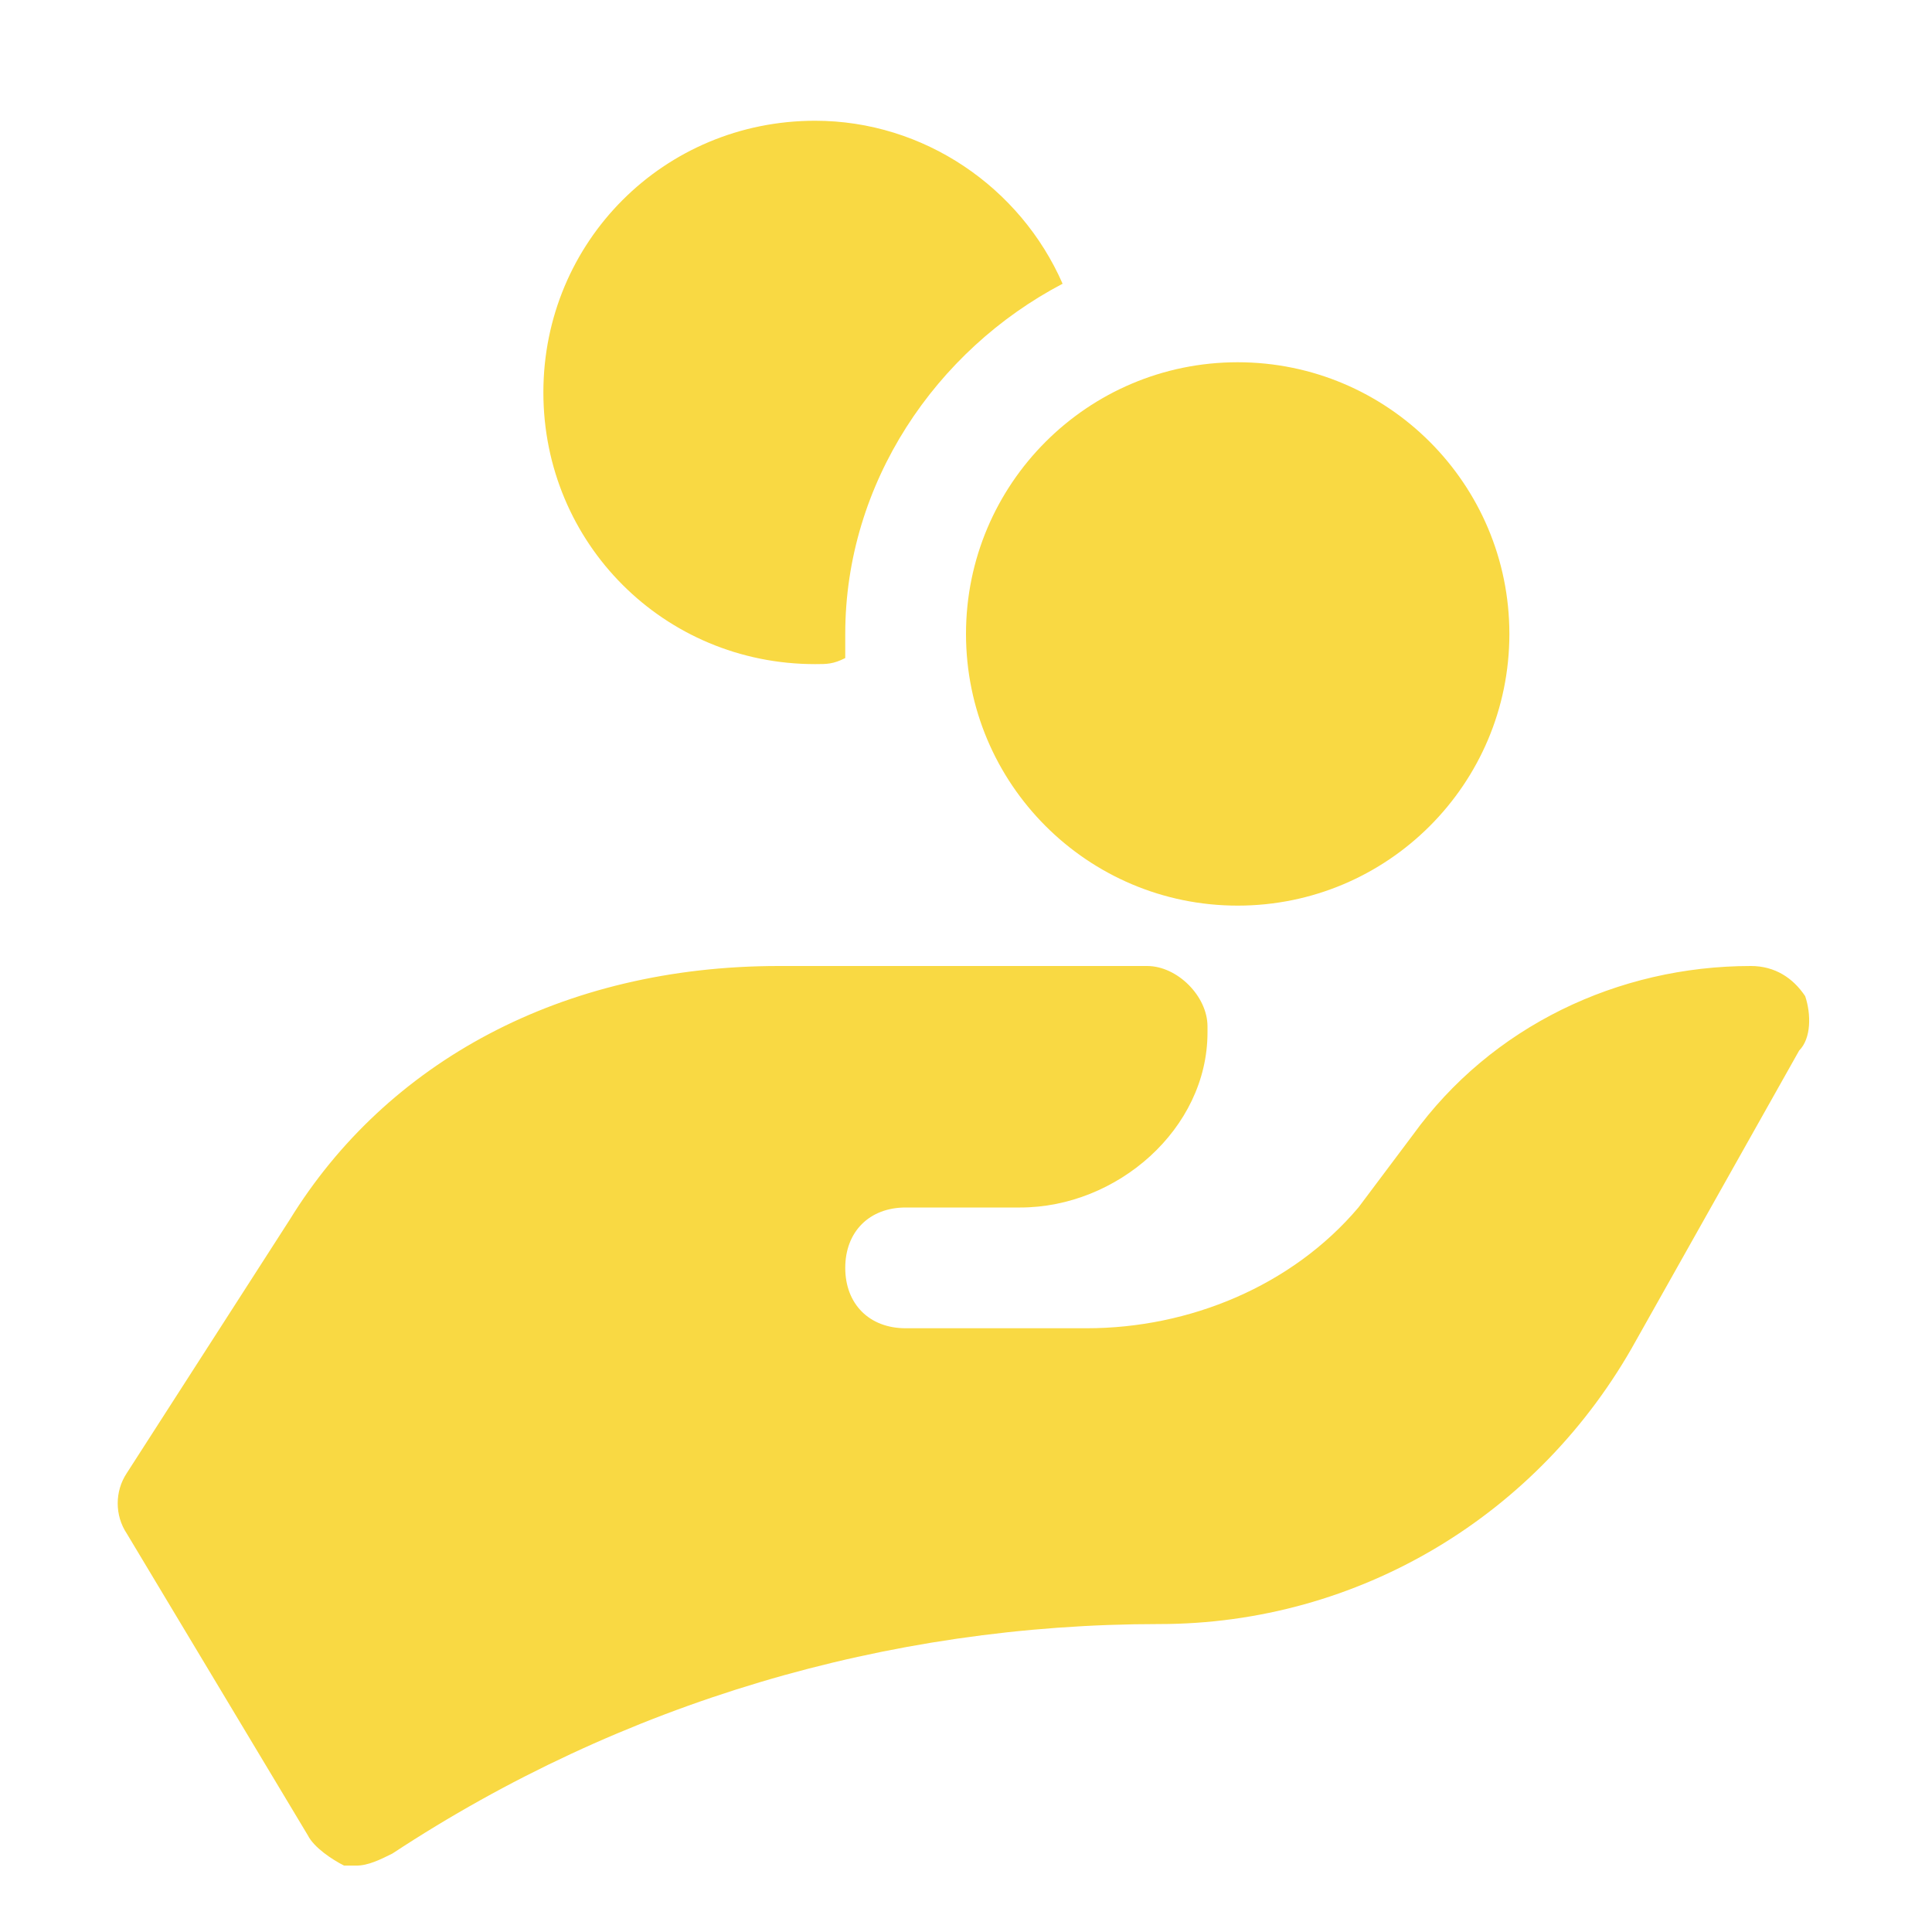
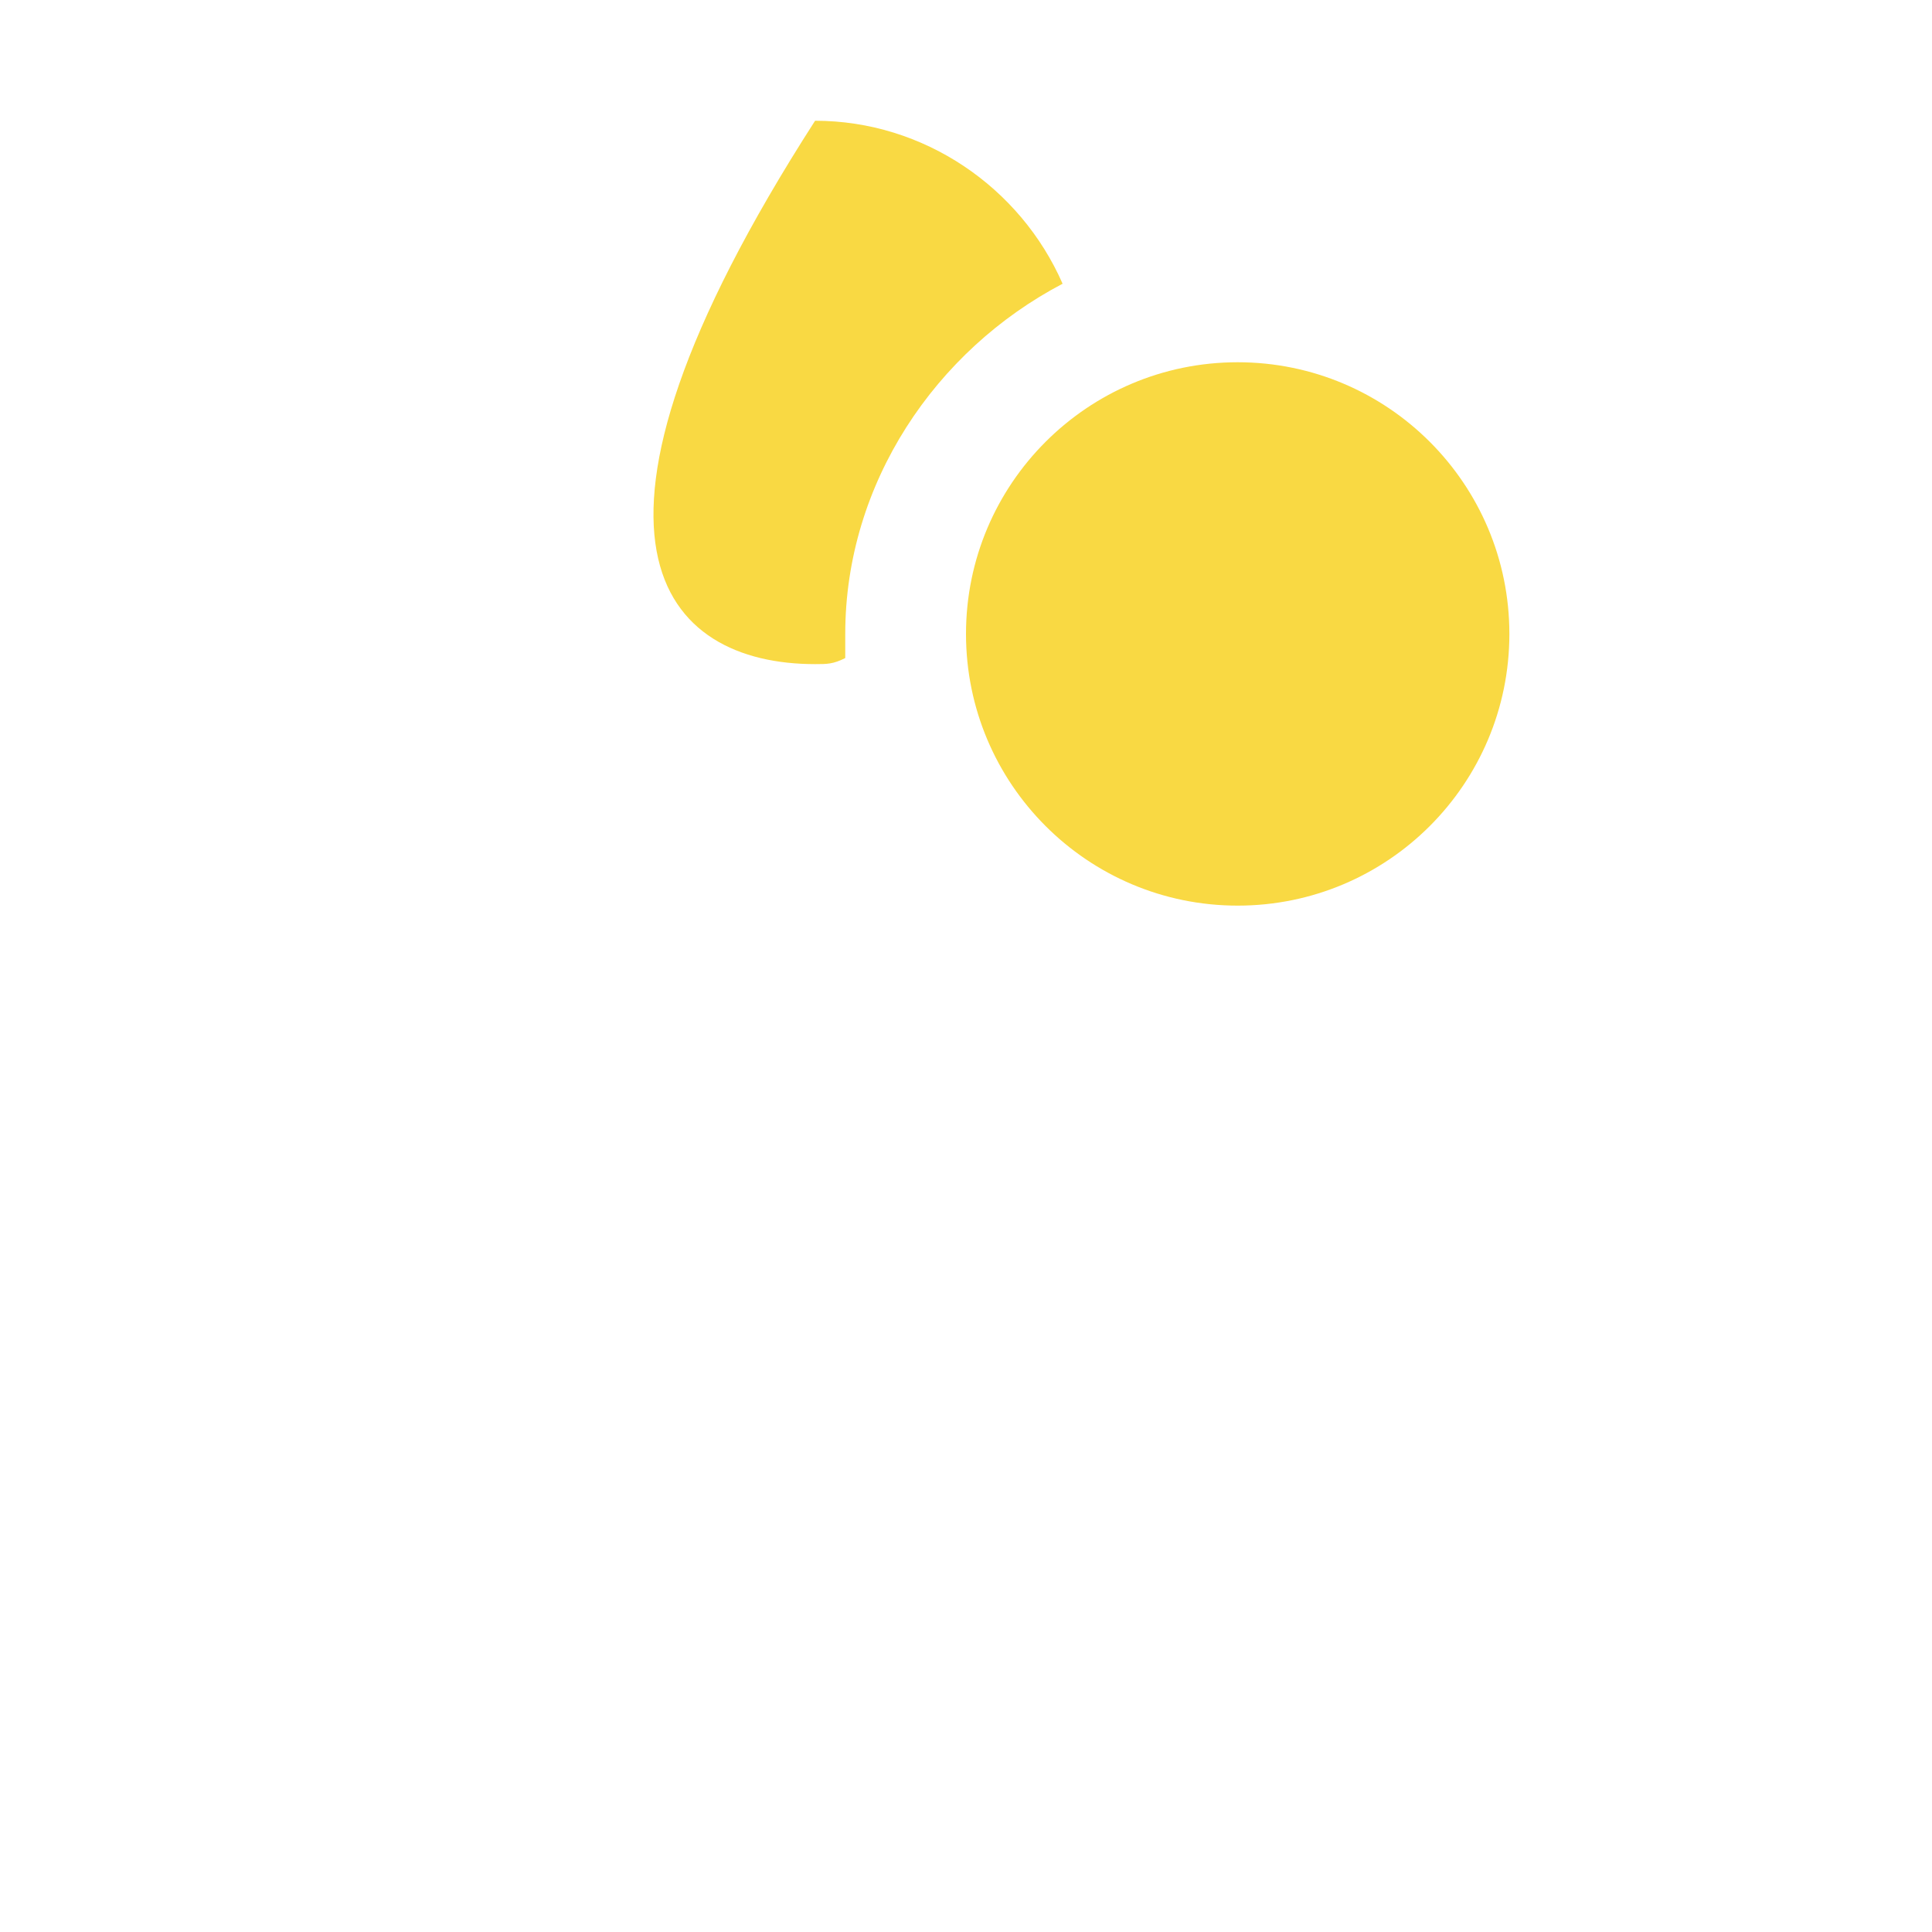
<svg xmlns="http://www.w3.org/2000/svg" fill="none" height="36" viewBox="0 0 36 36" width="36">
  <path d="M23.062 16.875C25.858 16.875 28.125 14.608 28.125 11.812C28.125 9.017 25.858 6.75 23.062 6.75C20.267 6.75 18 9.017 18 11.812C18 14.608 20.267 16.875 23.062 16.875Z" fill="#F9D943" />
-   <path d="M33.637 18.562C33.412 18.225 33.075 18 32.625 18C30.15 18 27.787 19.125 26.325 21.15L25.312 22.5C24.075 23.962 22.162 24.75 20.25 24.75H16.875C16.2 24.75 15.75 24.3 15.75 23.625C15.75 22.95 16.2 22.5 16.875 22.5H19.012C20.812 22.5 22.5 21.038 22.5 19.238V19.125C22.5 18.562 21.937 18 21.375 18H14.512C10.462 18 7.2 19.8 5.4 22.725L2.362 27.45C2.137 27.788 2.137 28.238 2.362 28.575L5.737 34.2C5.85 34.425 6.187 34.65 6.412 34.763C6.525 34.763 6.525 34.763 6.637 34.763C6.862 34.763 7.087 34.65 7.312 34.538C11.587 31.725 16.537 30.262 21.6 30.262C25.312 30.262 28.687 28.238 30.487 24.975L33.525 19.575C33.75 19.35 33.75 18.9 33.637 18.562Z" fill="#F9D943" />
-   <path d="M15.75 11.812C15.75 9 17.438 6.525 19.8 5.287C19.012 3.487 17.212 2.25 15.188 2.25C12.375 2.25 10.125 4.5 10.125 7.312C10.125 10.125 12.375 12.375 15.188 12.375C15.412 12.375 15.525 12.375 15.75 12.262C15.75 12.15 15.75 12.037 15.75 11.812Z" fill="#F9D943" />
+   <path d="M15.75 11.812C15.75 9 17.438 6.525 19.8 5.287C19.012 3.487 17.212 2.25 15.188 2.25C10.125 10.125 12.375 12.375 15.188 12.375C15.412 12.375 15.525 12.375 15.75 12.262C15.75 12.15 15.75 12.037 15.75 11.812Z" fill="#F9D943" />
</svg>